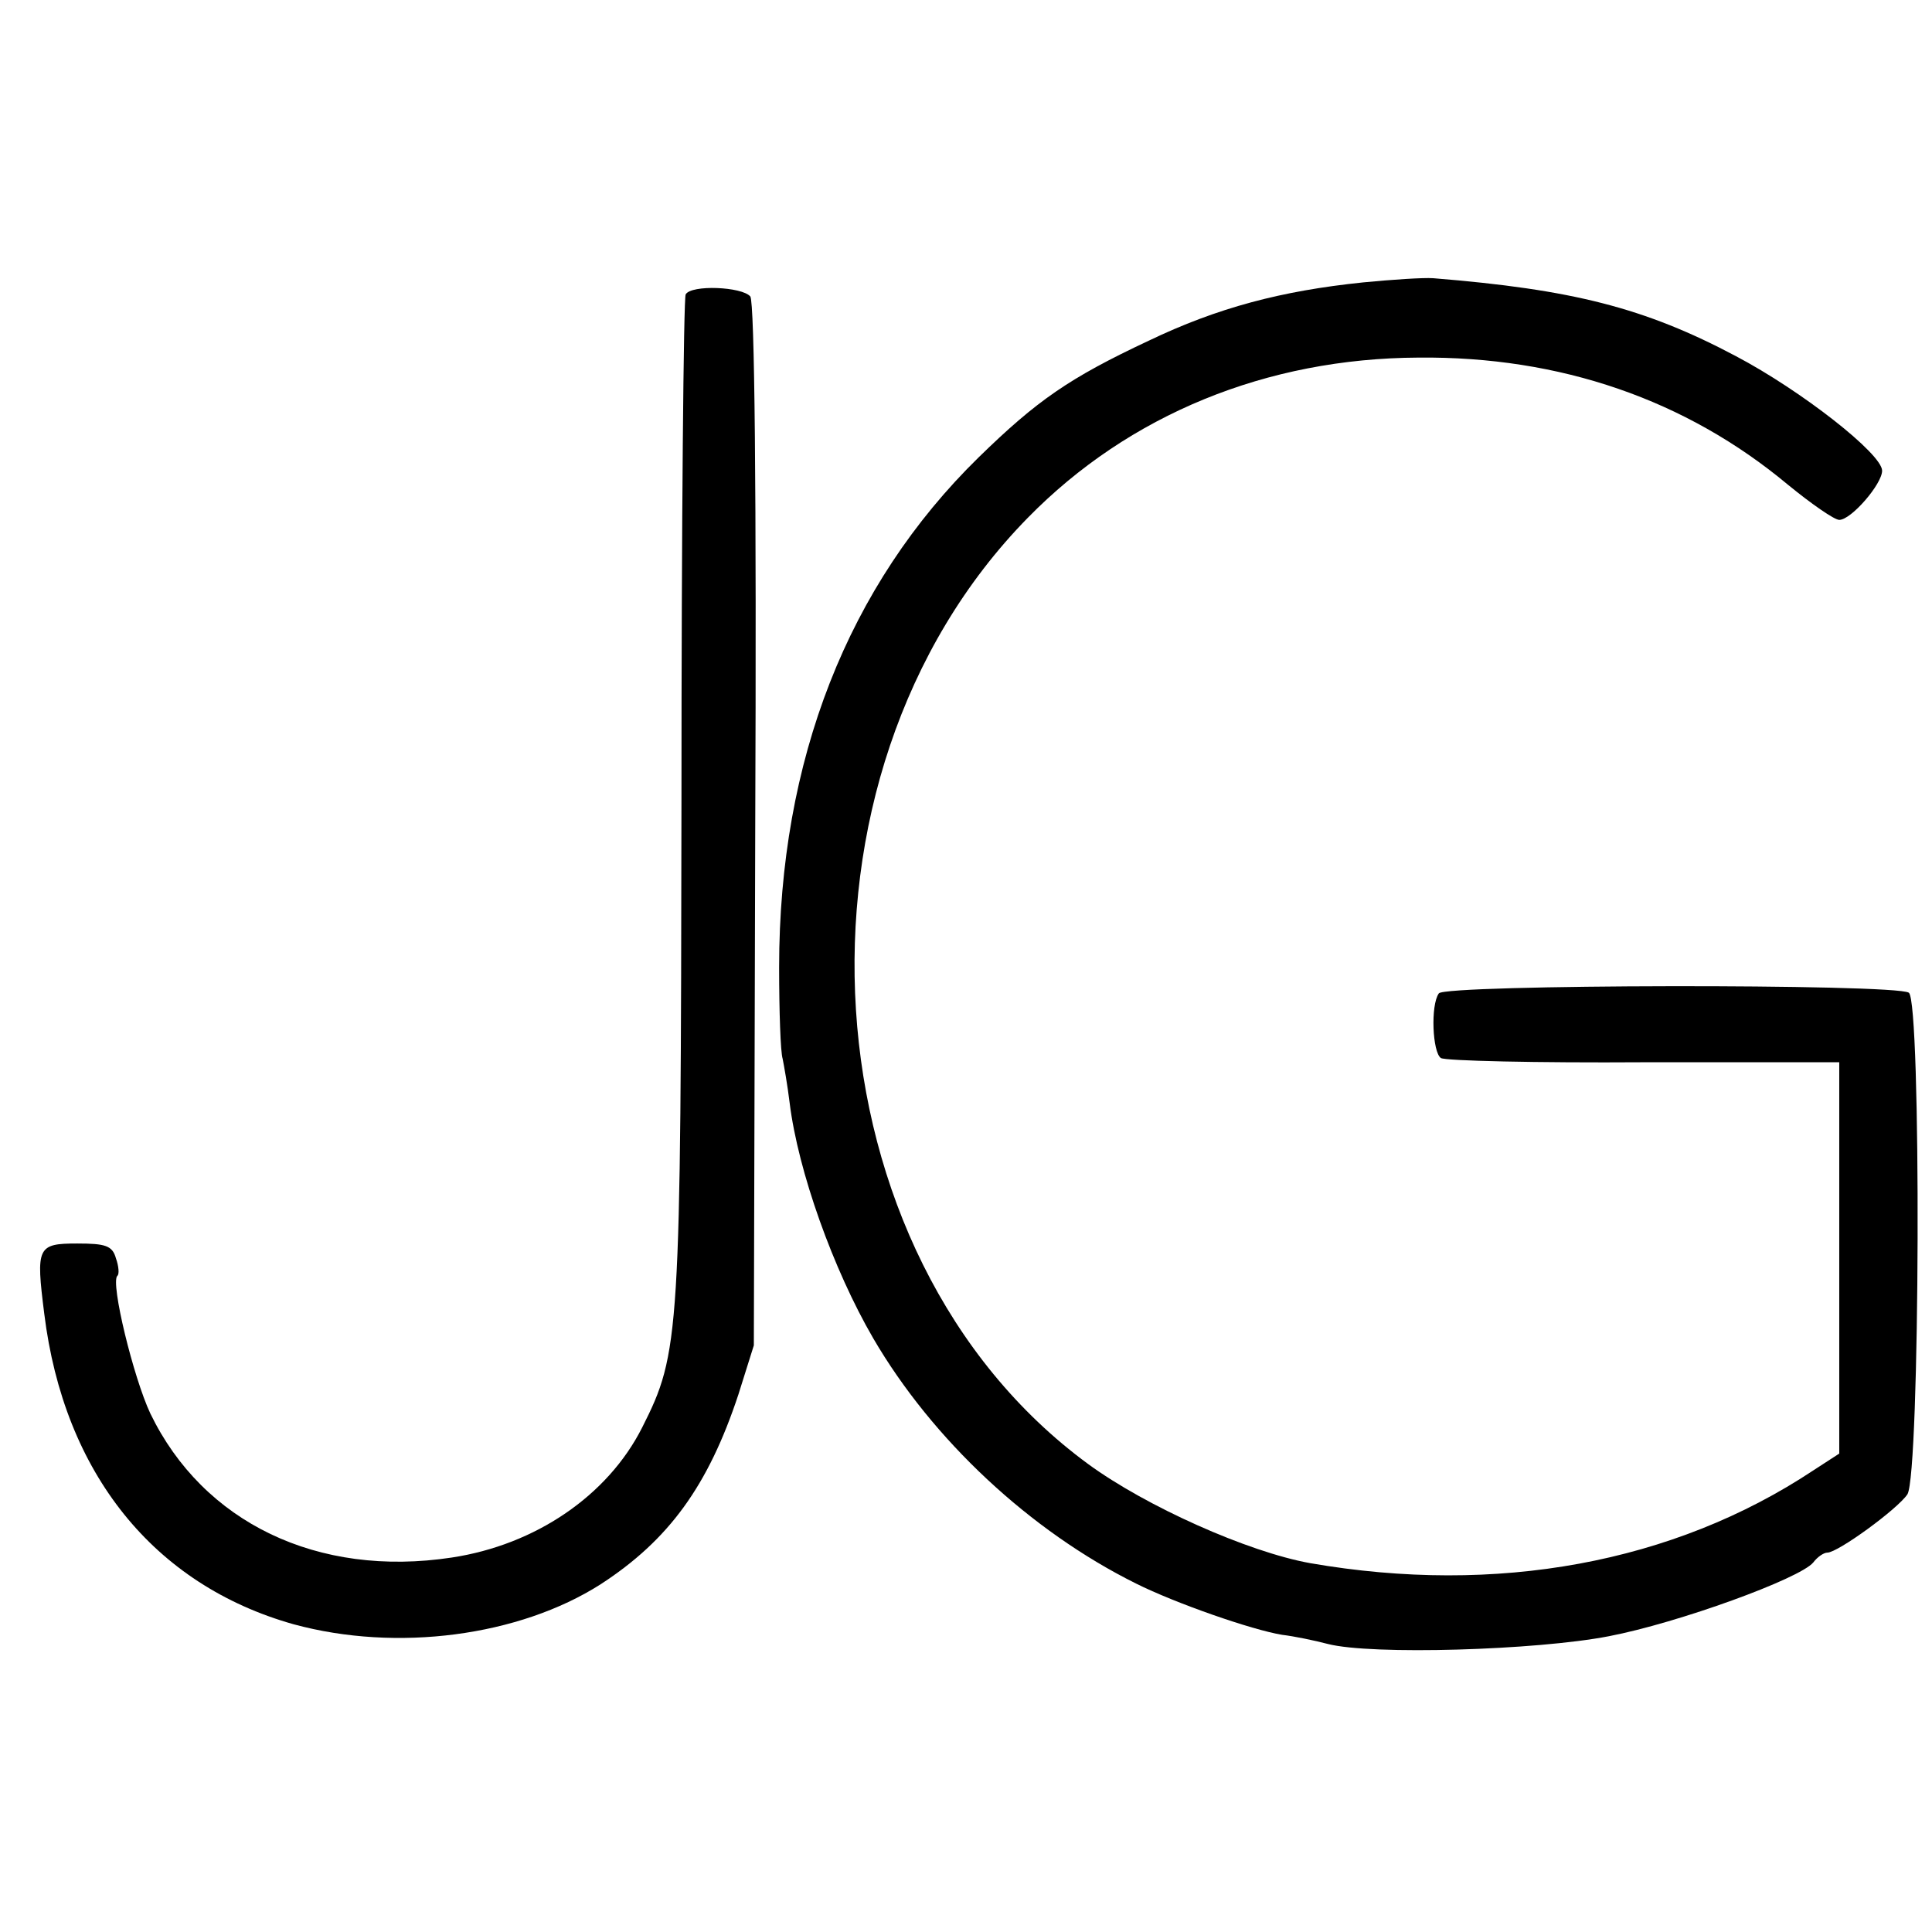
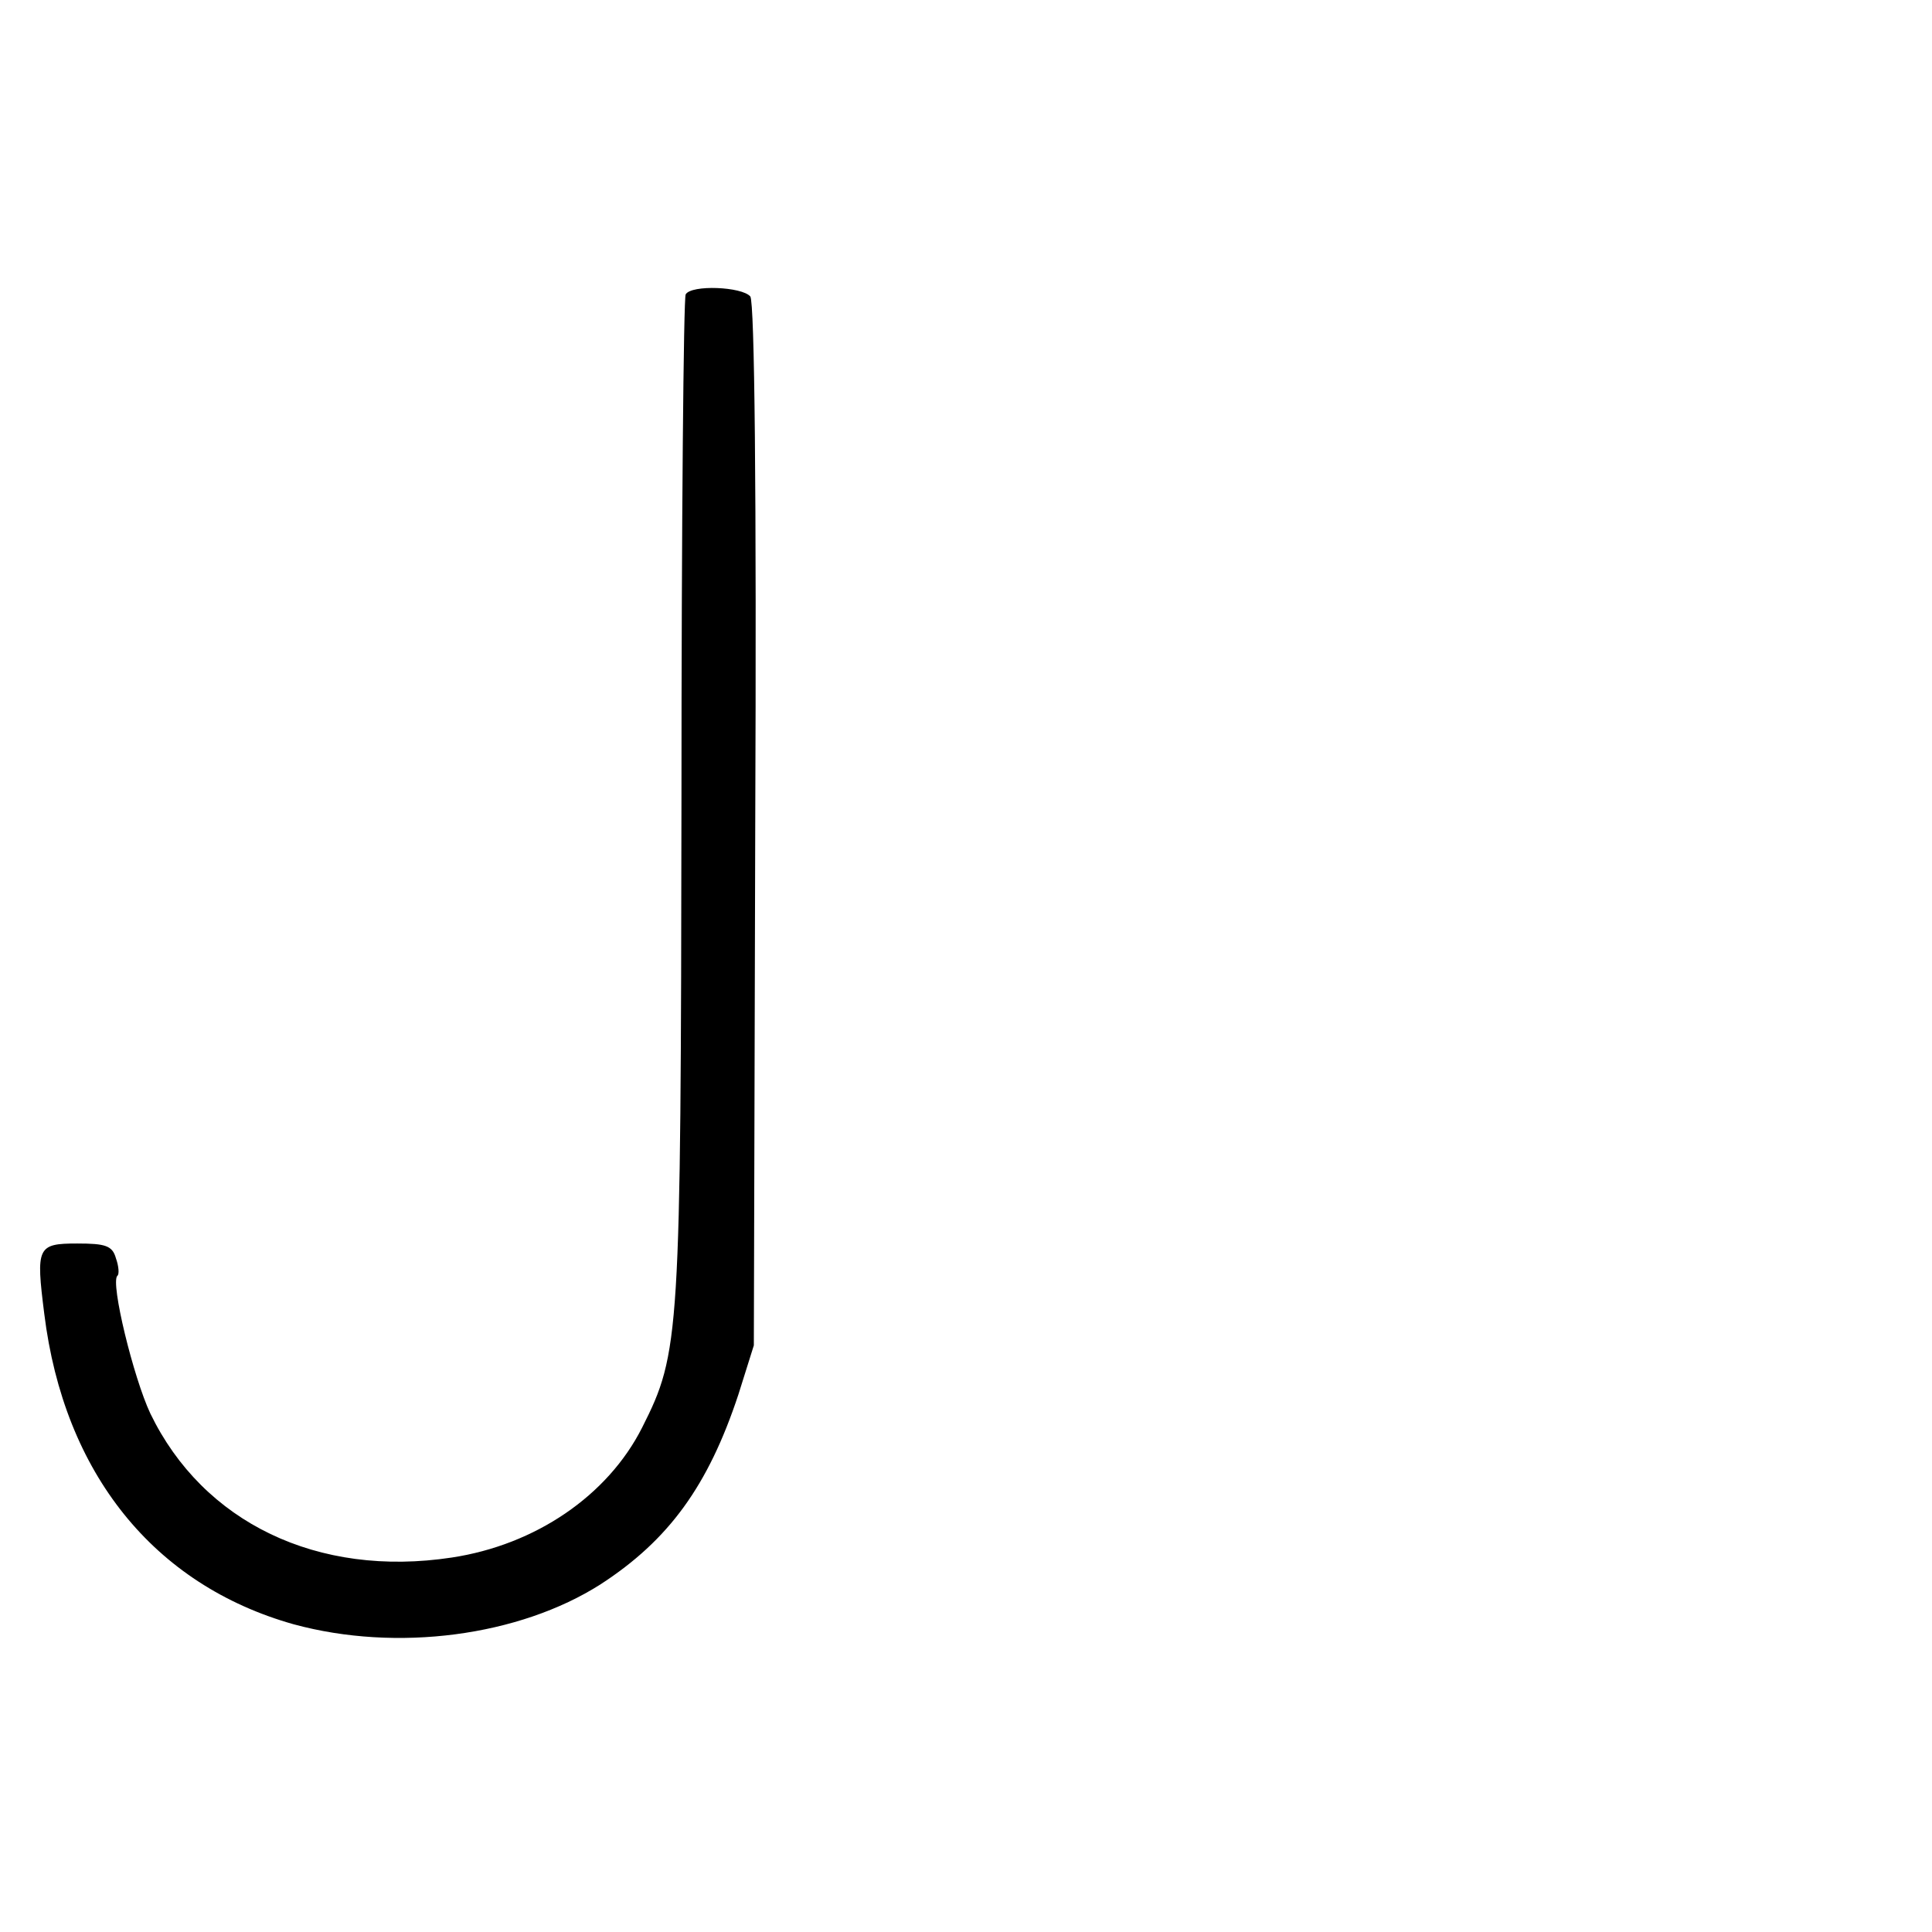
<svg xmlns="http://www.w3.org/2000/svg" version="1.0" width="275pt" height="275pt" viewBox="0 0 275 275" preserveAspectRatio="xMidYMid meet">
  <g transform="translate(0,275) scale(0.1,-0.1)" fill="#000000" stroke="none">
-     <path d="M1940 2348 c-116 -12 -207 -36 -305 -83 -113 -53 -159 -85 -242 -166 -186 -182 -284 -431 -284 -726 0 -62 2 -121 5 -130 2 -10 7 -38 10 -63 12 -97 62 -237 119 -335 84 -144 223 -274 374 -349 56 -28 165 -66 208 -73 17 -2 46 -8 65 -13 62 -16 297 -9 400 11 99 19 272 82 291 105 6 8 15 14 20 14 15 0 100 62 114 83 18 29 20 702 2 714 -20 13 -661 12 -669 -1 -12 -17 -9 -84 3 -92 6 -4 136 -7 289 -6 l278 0 0 -278 0 -279 -37 -24 c-199 -132 -451 -178 -716 -132 -89 16 -234 81 -316 141 -405 297 -448 978 -86 1347 144 147 340 227 556 228 202 2 381 -60 526 -181 33 -27 66 -50 73 -50 17 0 61 51 61 70 0 24 -115 114 -208 163 -130 69 -233 95 -431 111 -14 1 -59 -2 -100 -6z" />
-     <path d="M976 2331 c-3 -4 -6 -327 -6 -717 -1 -768 -2 -789 -56 -896 -49 -97 -152 -167 -271 -185 -191 -29 -354 50 -429 205 -24 51 -57 186 -47 196 3 2 2 14 -2 25 -5 18 -15 21 -55 21 -57 0 -59 -5 -47 -100 28 -227 156 -386 355 -442 147 -40 321 -17 437 57 97 63 153 140 196 270 l22 70 2 740 c2 479 -1 744 -7 753 -12 14 -84 17 -92 3z" />
+     <path d="M976 2331 c-3 -4 -6 -327 -6 -717 -1 -768 -2 -789 -56 -896 -49 -97 -152 -167 -271 -185 -191 -29 -354 50 -429 205 -24 51 -57 186 -47 196 3 2 2 14 -2 25 -5 18 -15 21 -55 21 -57 0 -59 -5 -47 -100 28 -227 156 -386 355 -442 147 -40 321 -17 437 57 97 63 153 140 196 270 l22 70 2 740 c2 479 -1 744 -7 753 -12 14 -84 17 -92 3" />
  </g>
</svg>